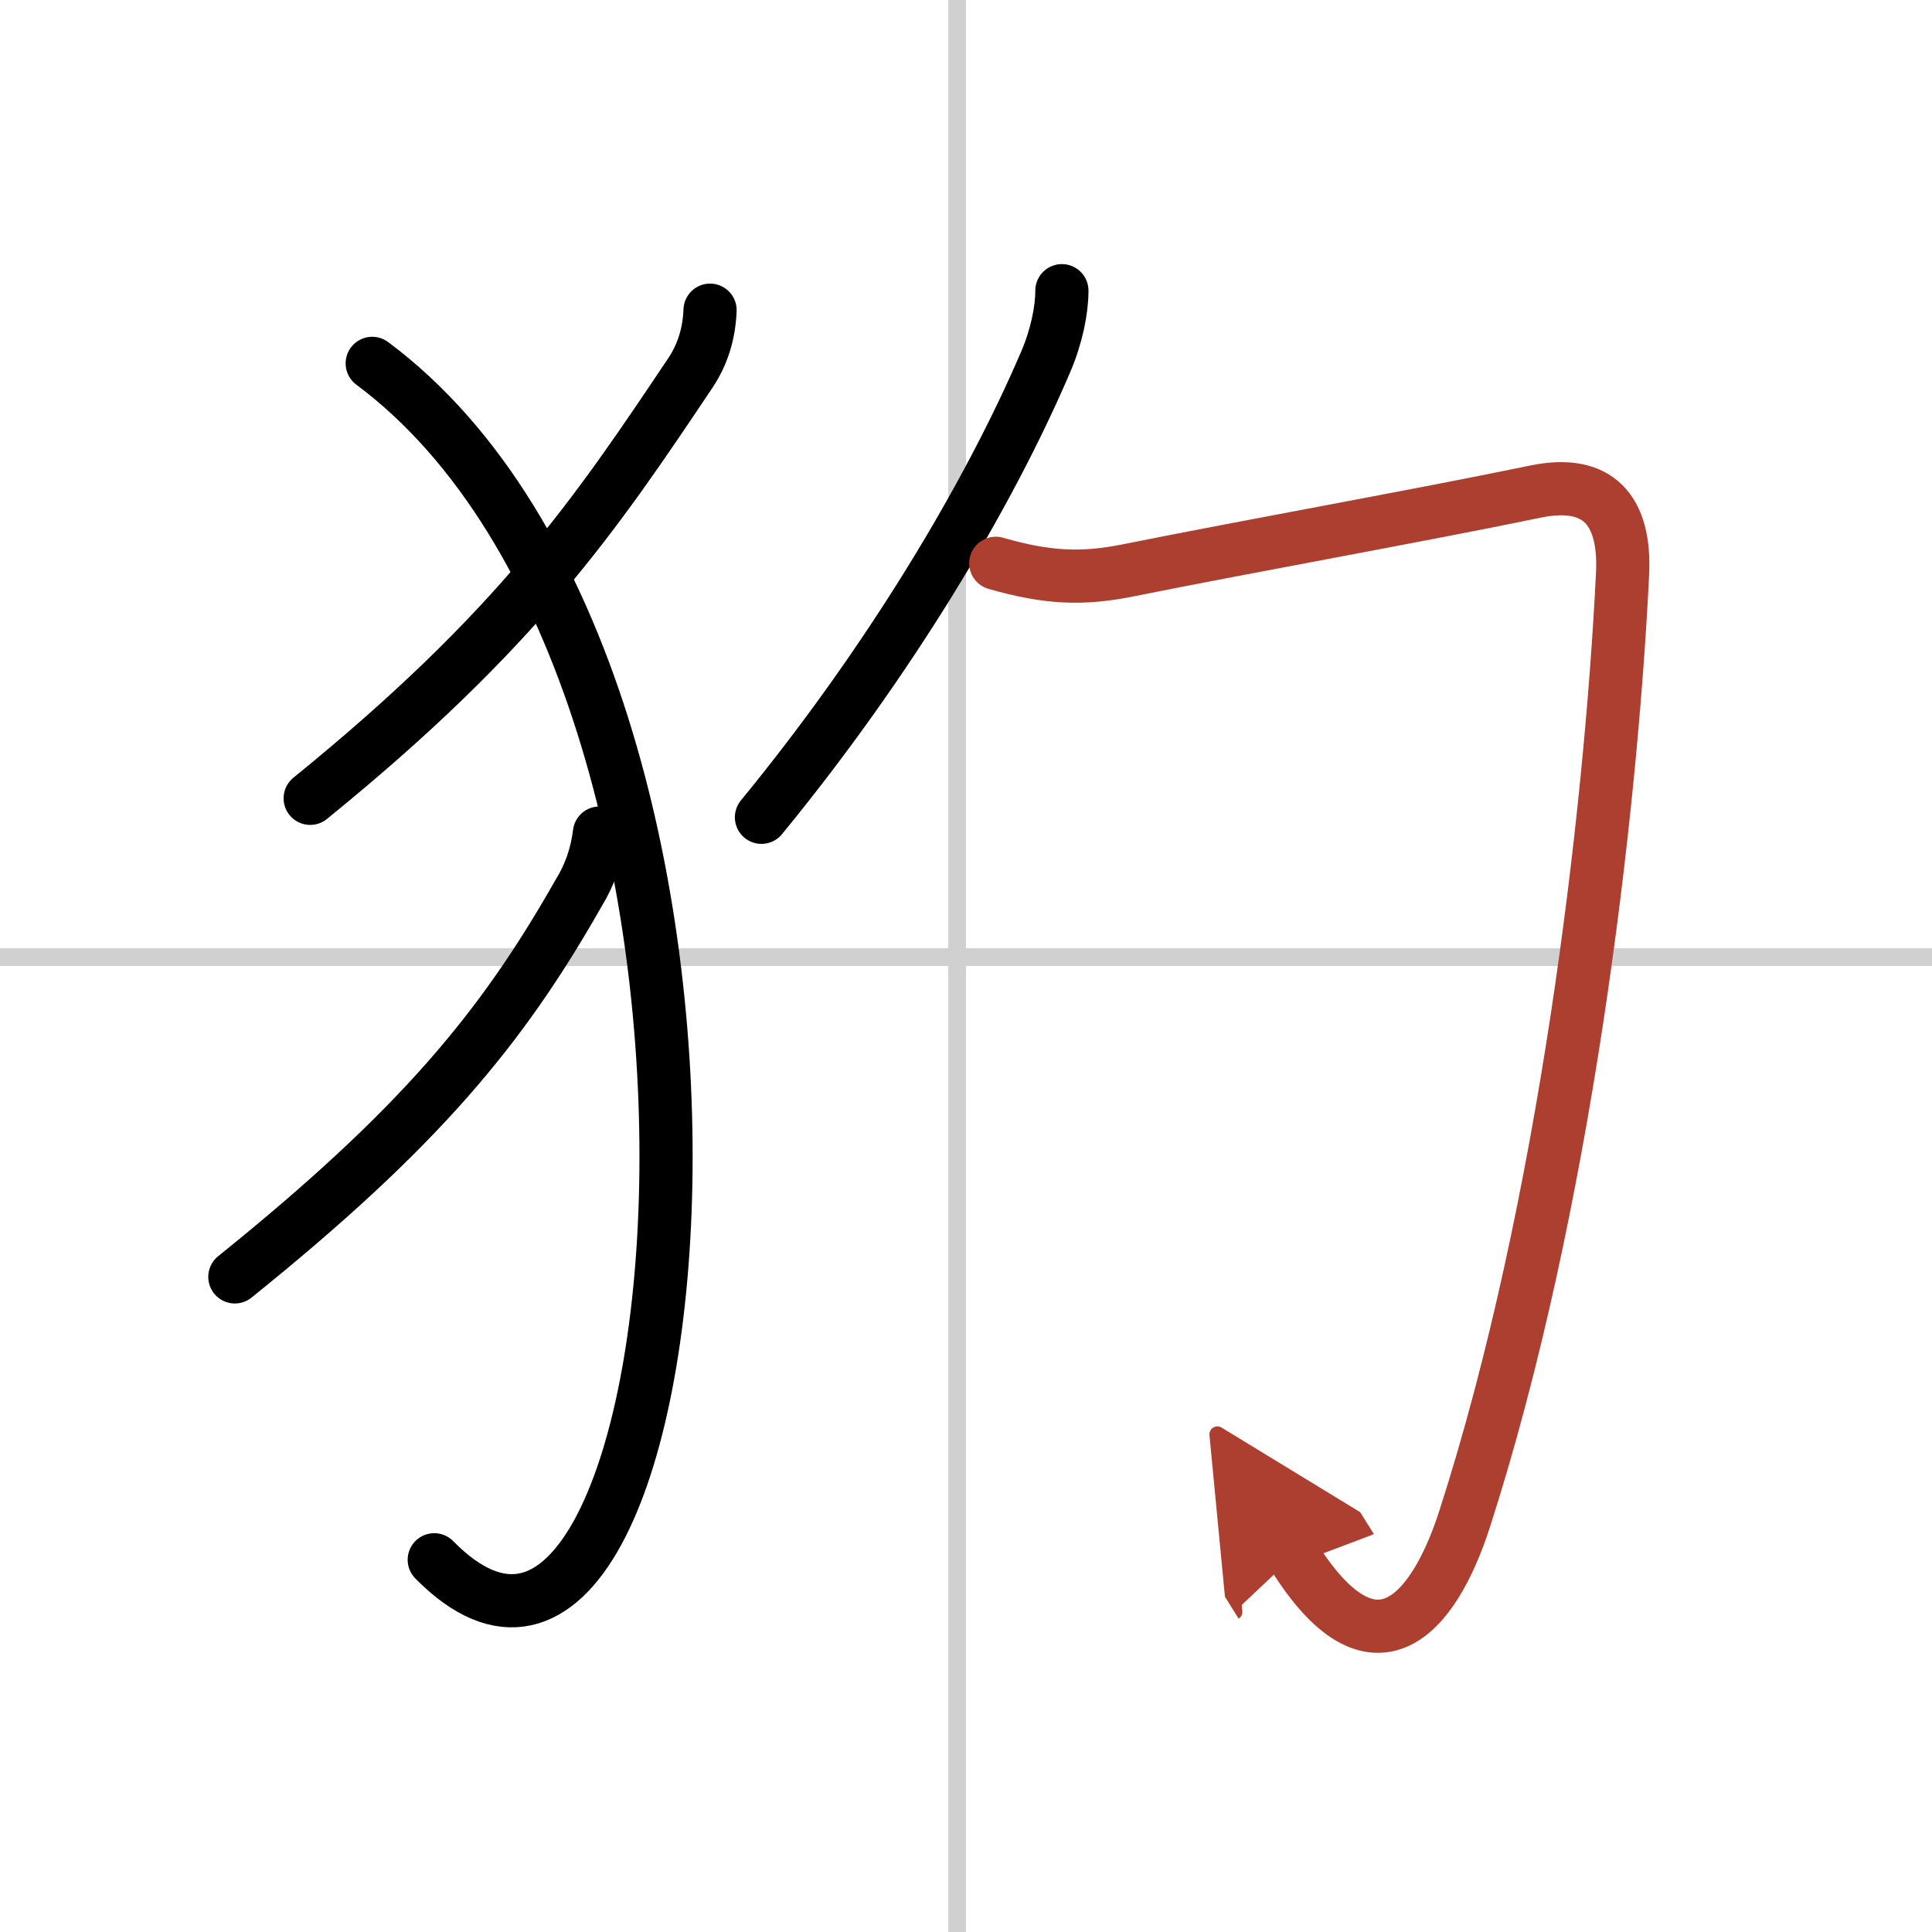
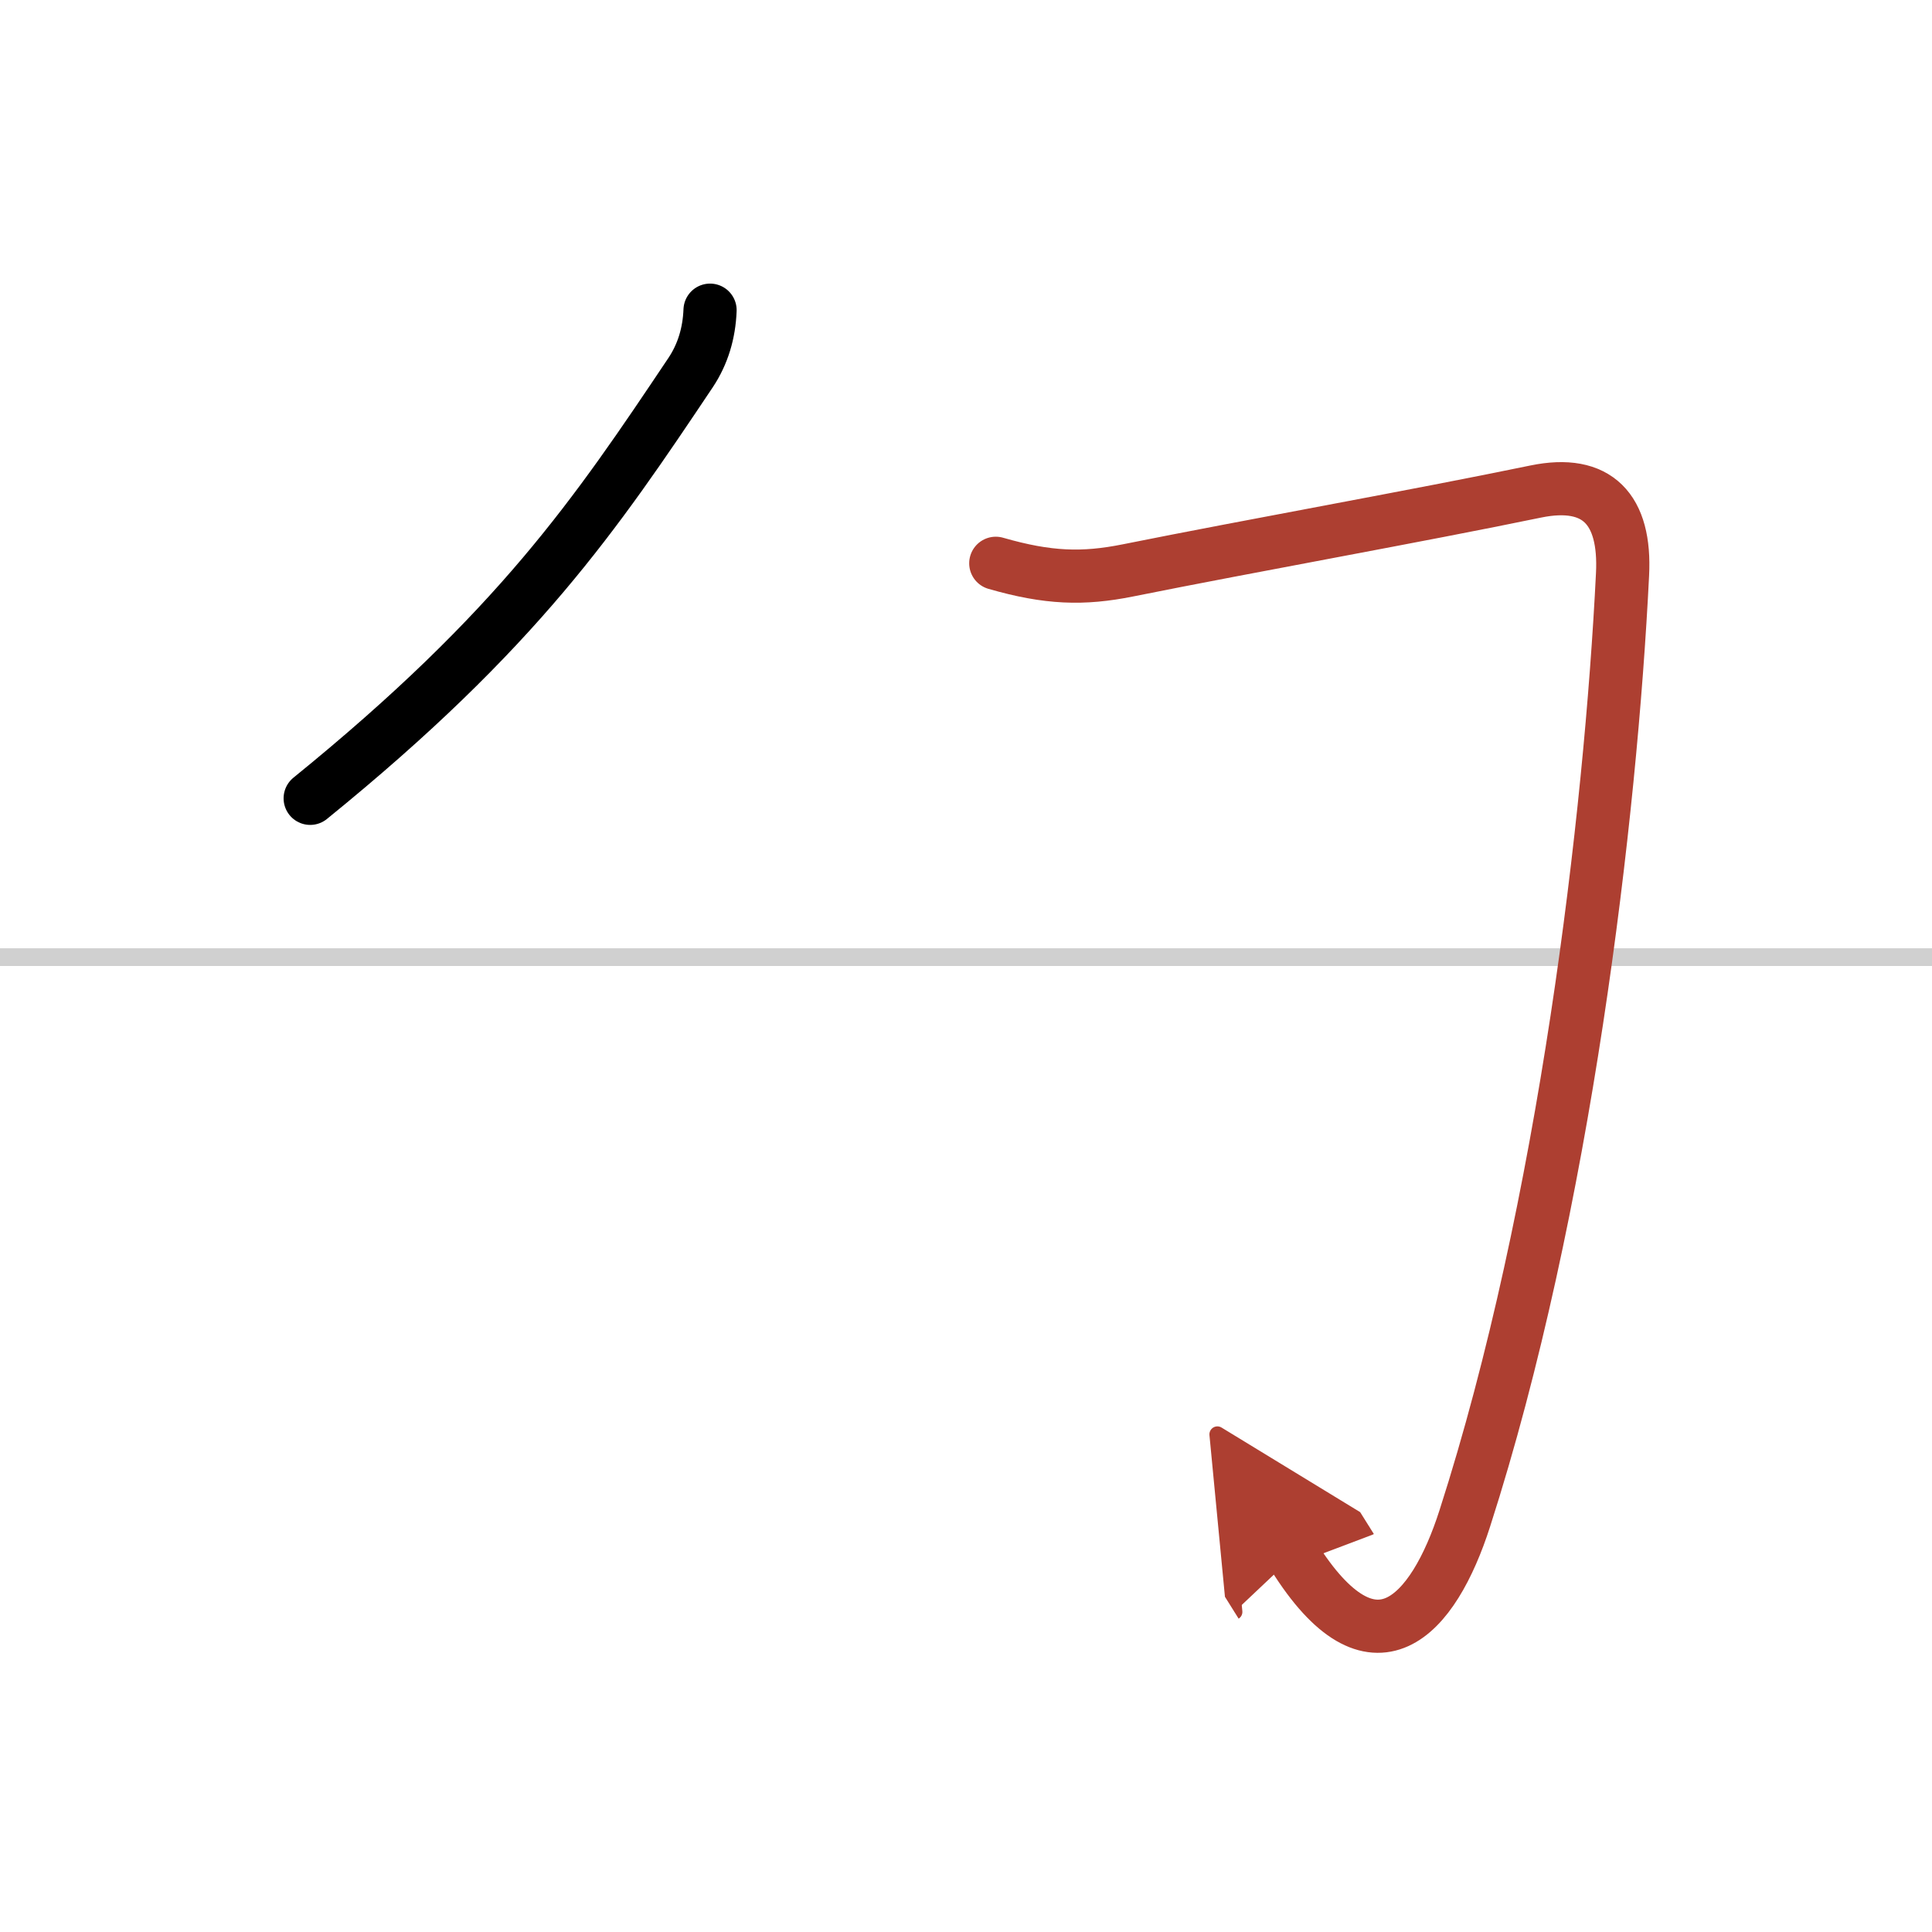
<svg xmlns="http://www.w3.org/2000/svg" width="400" height="400" viewBox="0 0 109 109">
  <defs>
    <marker id="a" markerWidth="4" orient="auto" refX="1" refY="5" viewBox="0 0 10 10">
      <polyline points="0 0 10 5 0 10 1 5" fill="#ad3f31" stroke="#ad3f31" />
    </marker>
  </defs>
  <g fill="none" stroke="#000" stroke-linecap="round" stroke-linejoin="round" stroke-width="3">
-     <rect width="100%" height="100%" fill="#fff" stroke="#fff" />
-     <line x1="54" x2="54" y2="109" stroke="#d0d0d0" stroke-width="1" />
    <line x2="109" y1="54" y2="54" stroke="#d0d0d0" stroke-width="1" />
    <path d="m40.06 17.5c-0.05 1.29-0.4 2.47-1.09 3.51-5.35 7.99-9.73 14.5-21.47 24.03" />
-     <path d="m21 20.5c24.5 18.25 18.5 82.75 3.5 67.5" />
-     <path d="m33.82 47c-0.15 1.24-0.55 2.38-1.19 3.41-4.31 7.59-8.94 13.22-19.38 21.63" />
-     <path d="m59.91 16.4c0 1.1-0.3 2.59-0.92 4.03-3.24 7.57-8.87 16.95-16.03 25.68" />
    <path d="m56.18 31.78c2.95 0.85 4.92 0.91 7.46 0.4 7.12-1.43 16.24-3.05 23.01-4.45 3.46-0.71 5.08 0.99 4.89 4.68-0.67 13.6-3.25 35.7-8.9 53.26-1.78 5.55-5.16 9.31-9.66 2.12" marker-end="url(#a)" stroke="#ad3f31" />
  </g>
</svg>